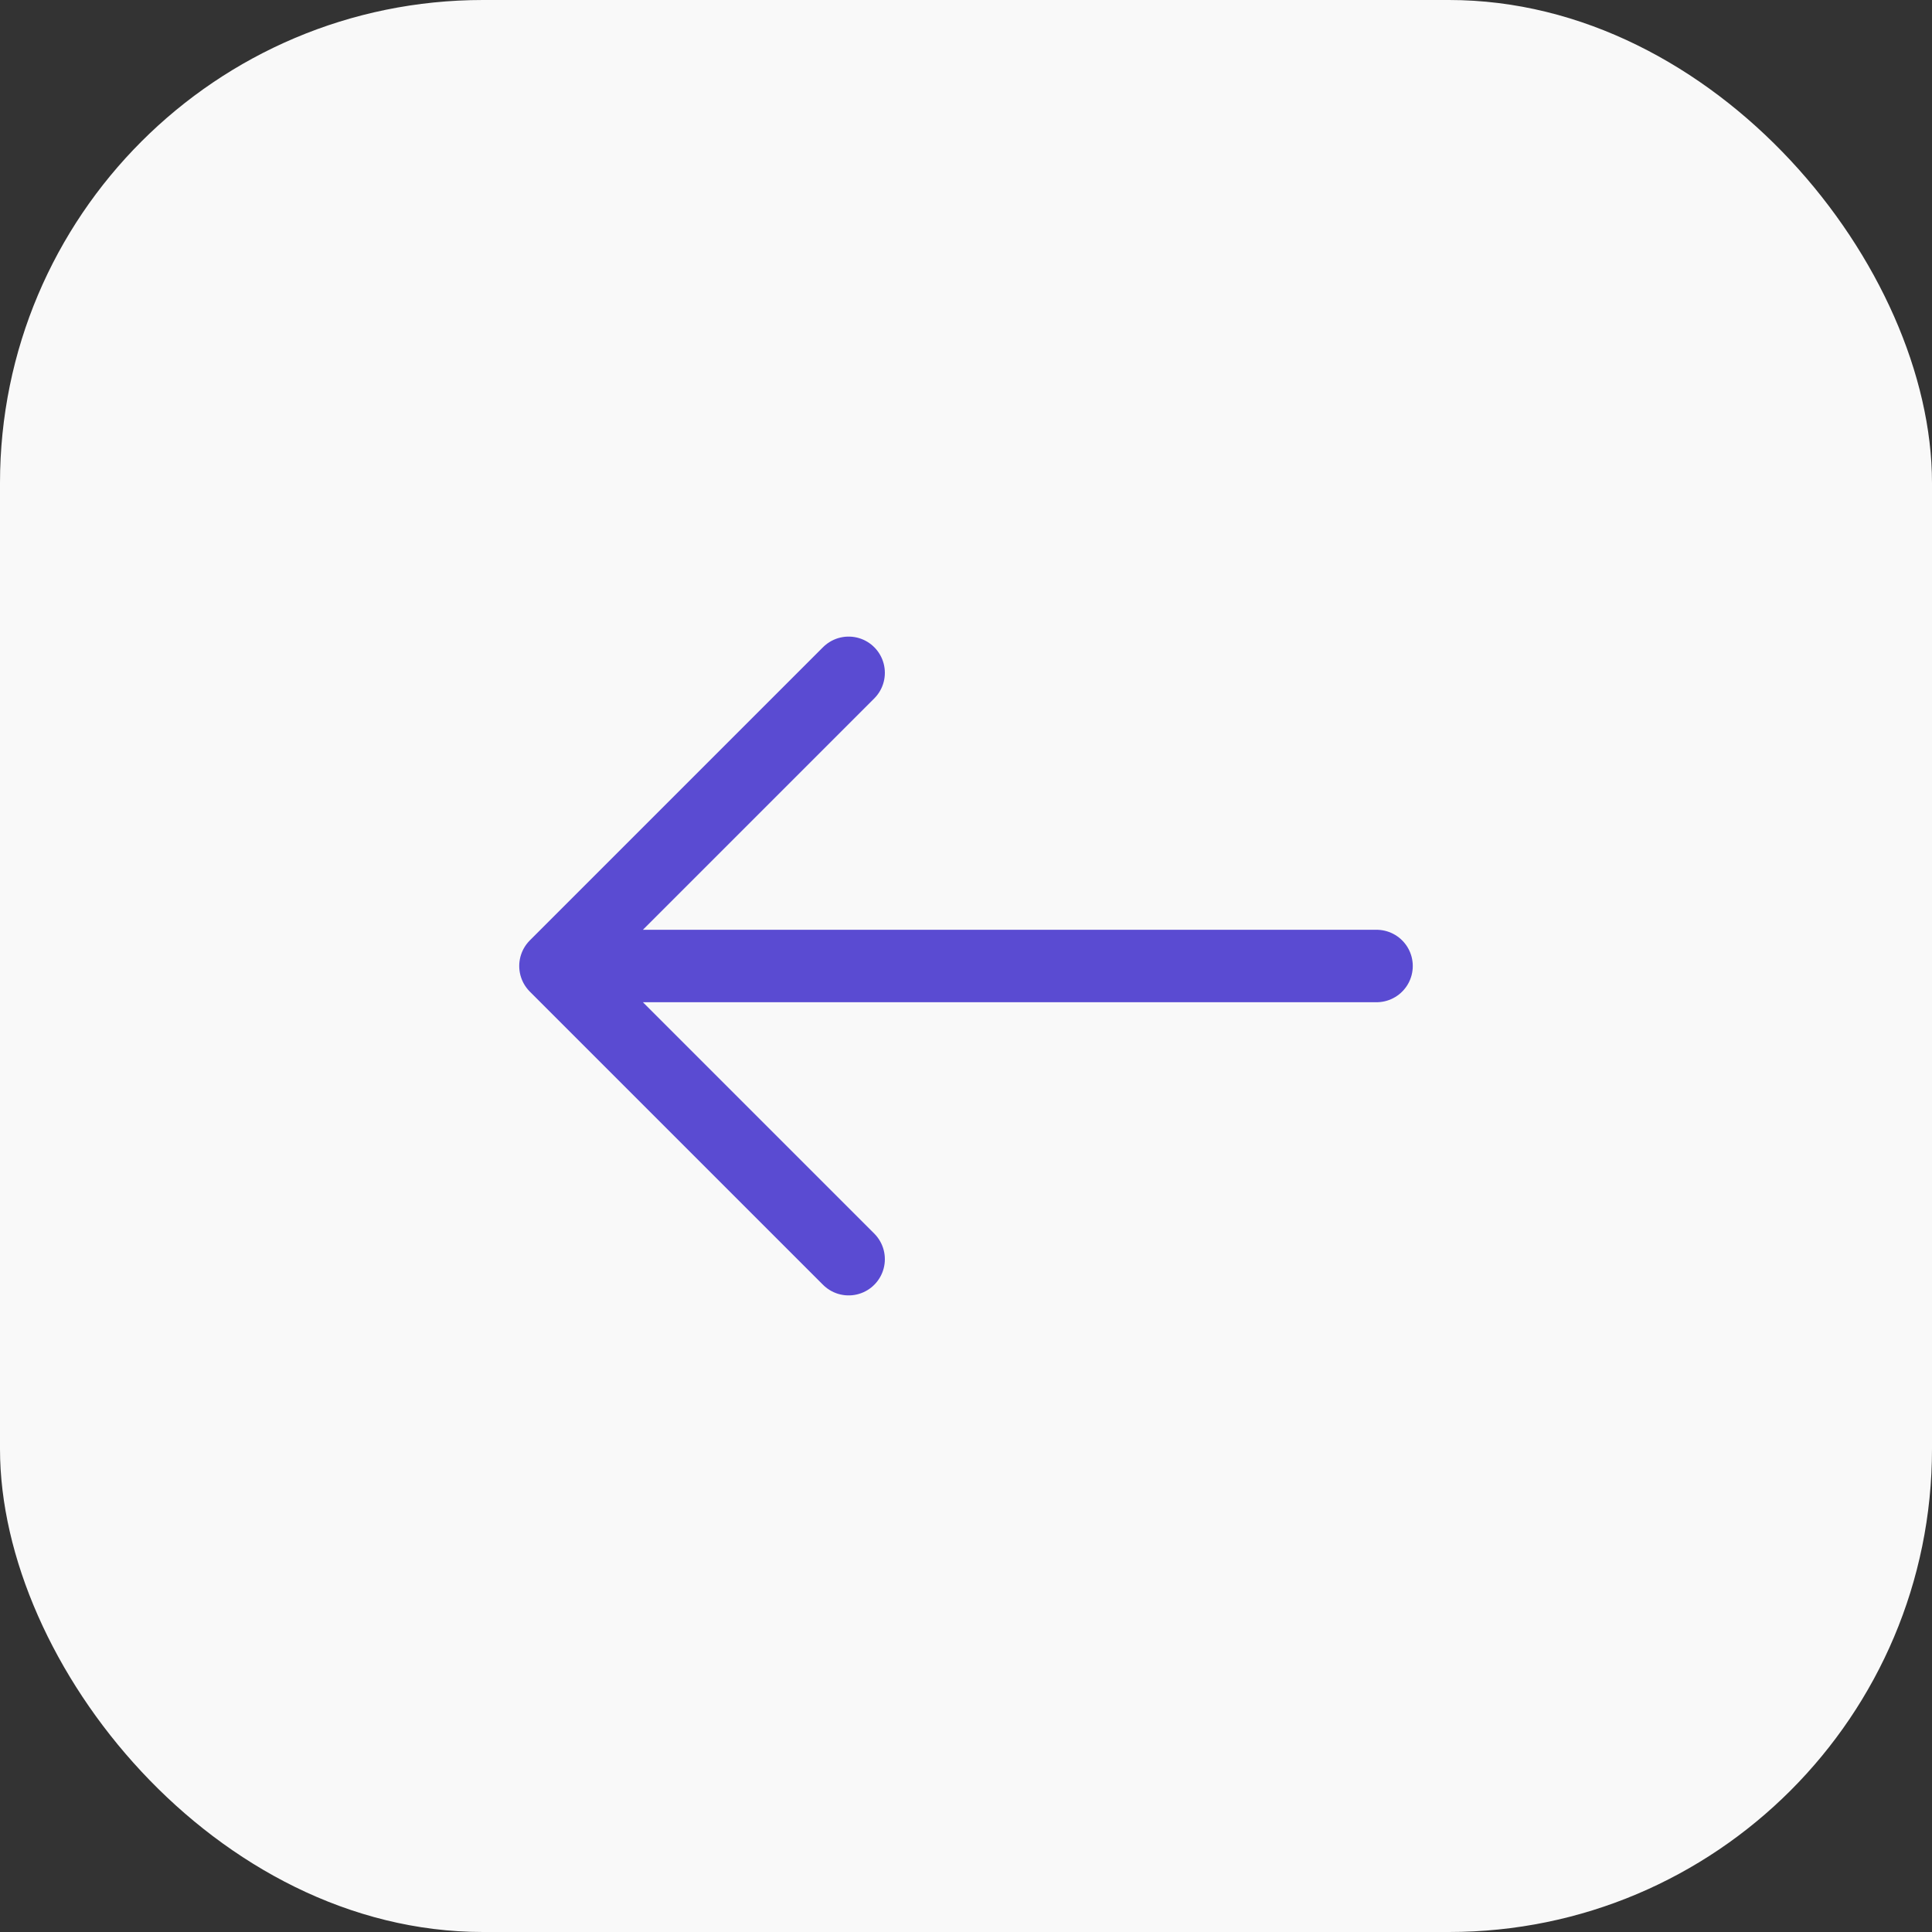
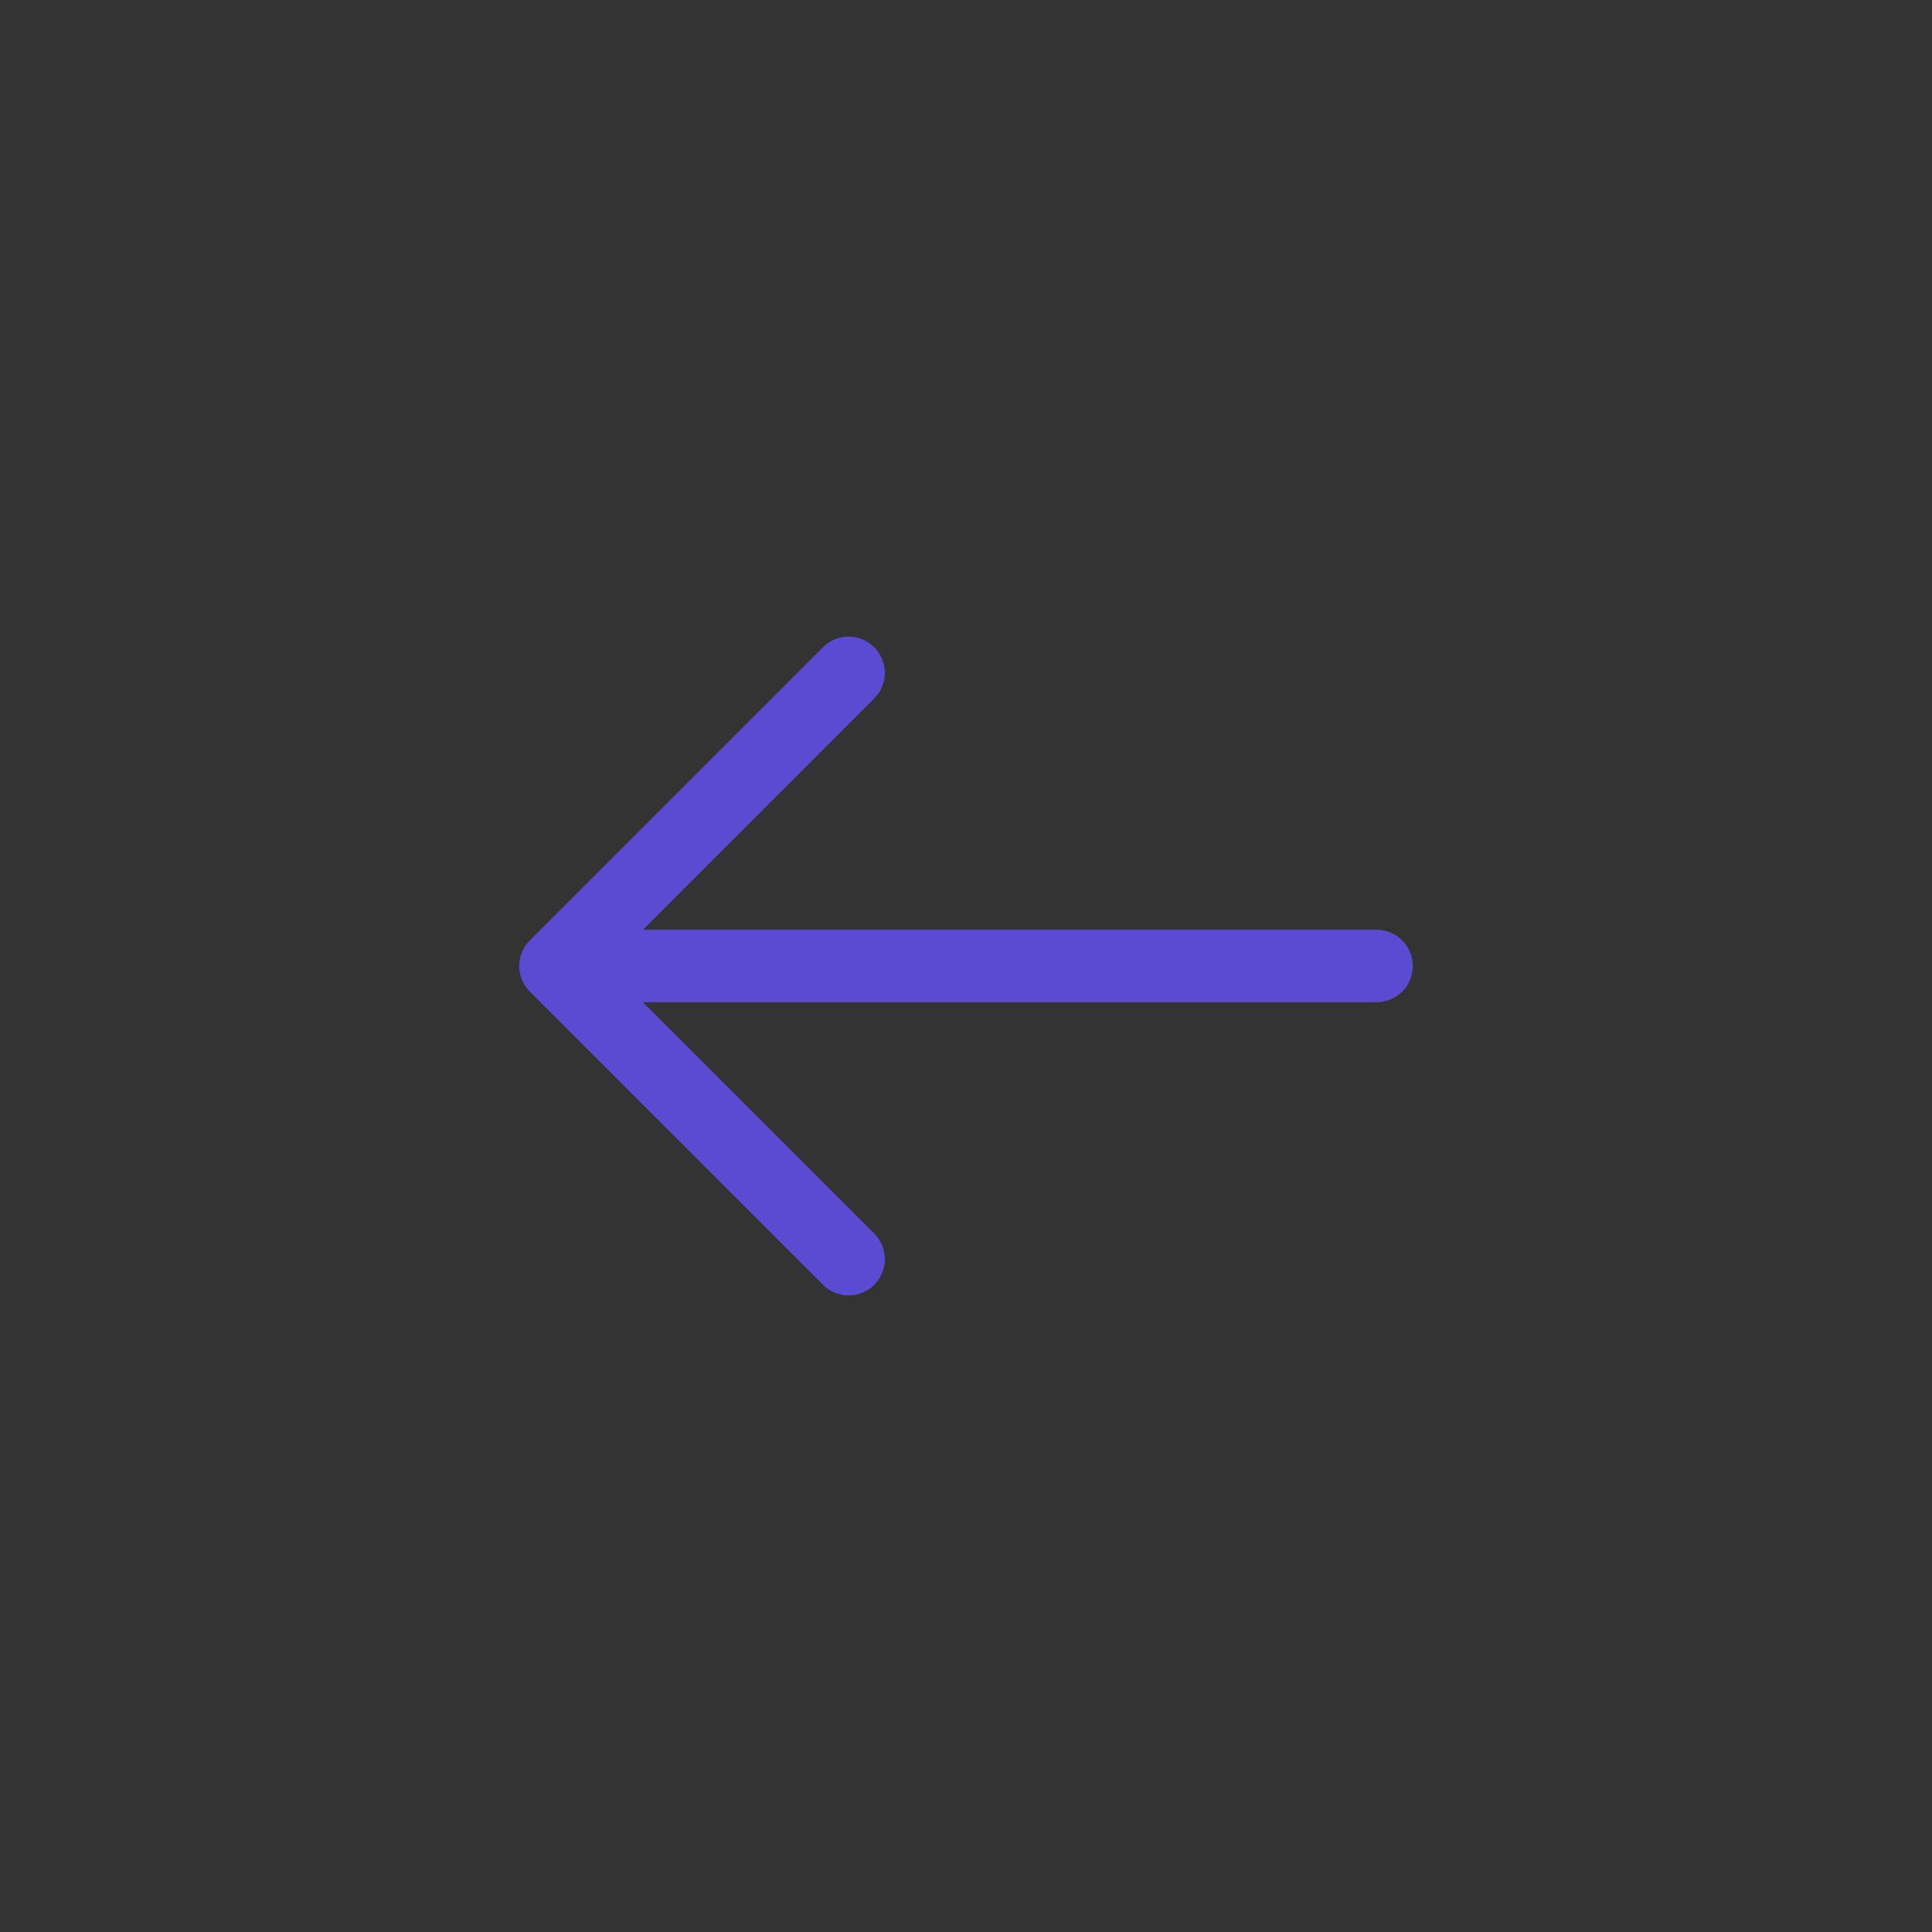
<svg xmlns="http://www.w3.org/2000/svg" width="40" height="40" fill="none">
  <rect width="100%" height="100%" fill="#333333" stroke="none" />
-   <rect width="40" height="40" rx="10" fill="#F9F9F9" />
  <path d="M17.57 13.93 11.5 20l6.07 6.07M28.5 20H11.67" stroke="#5A4BD2" stroke-width="1.5" stroke-miterlimit="10" stroke-linecap="round" stroke-linejoin="round" />
</svg>